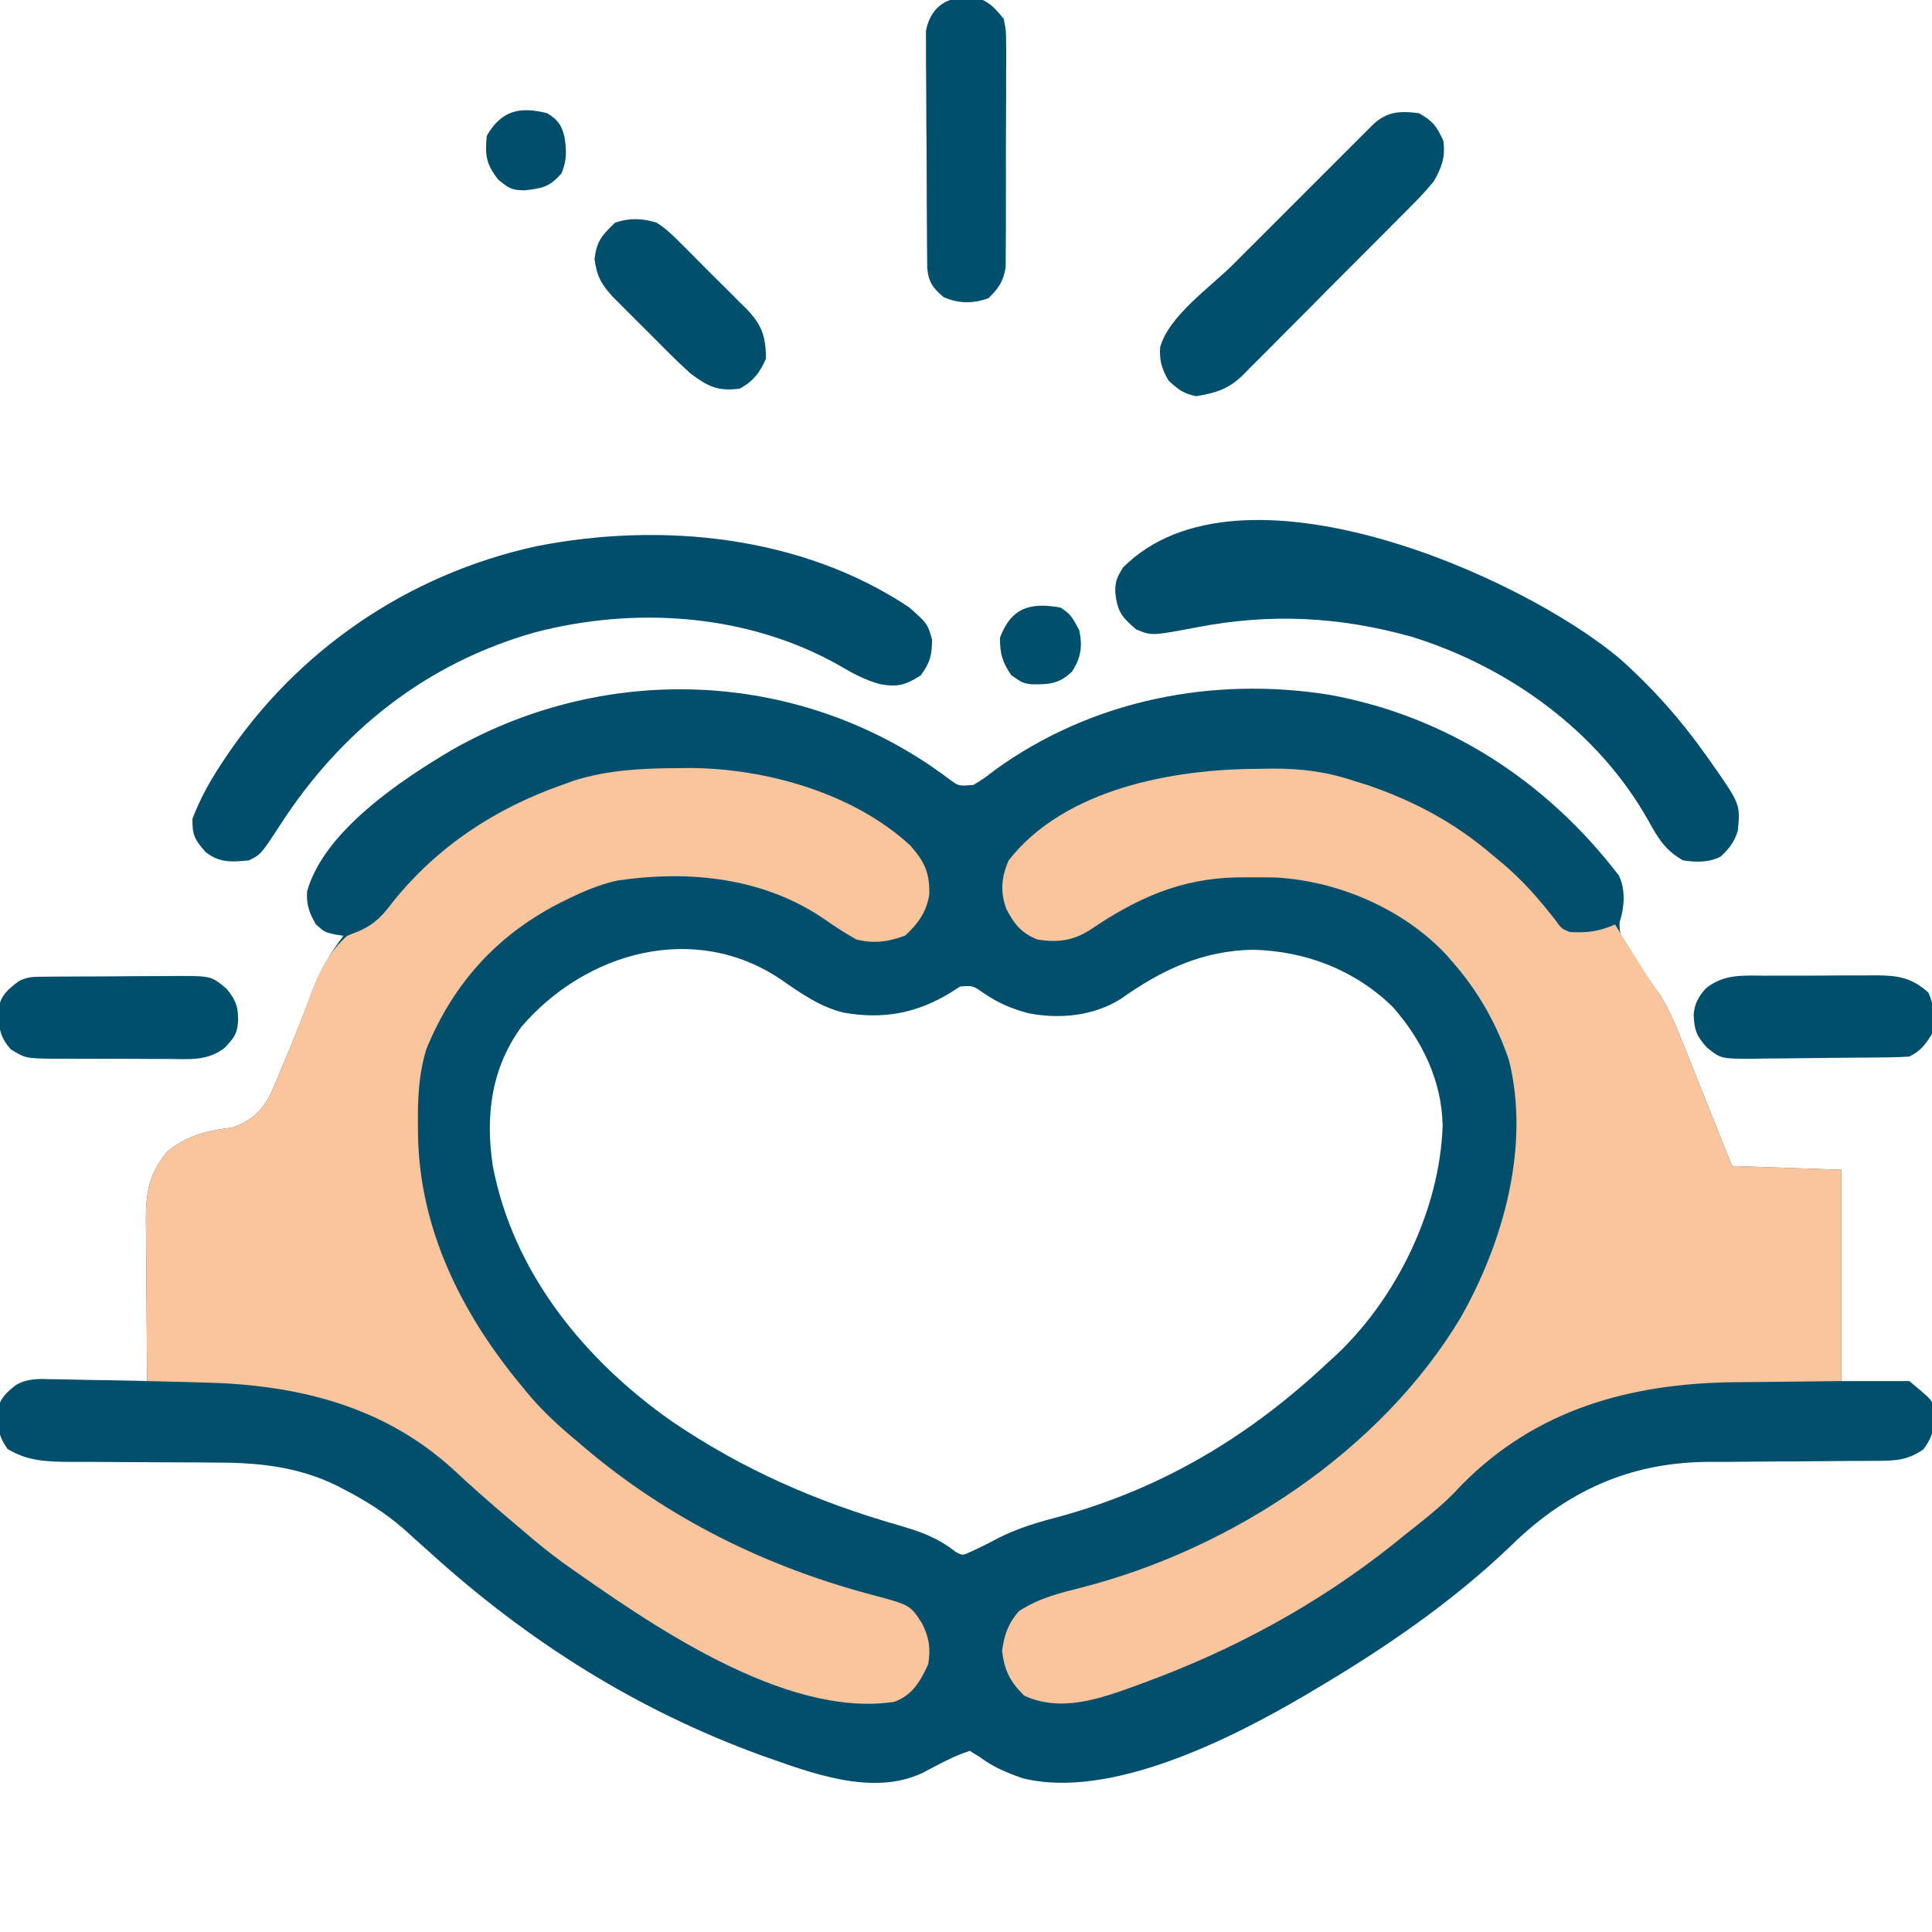
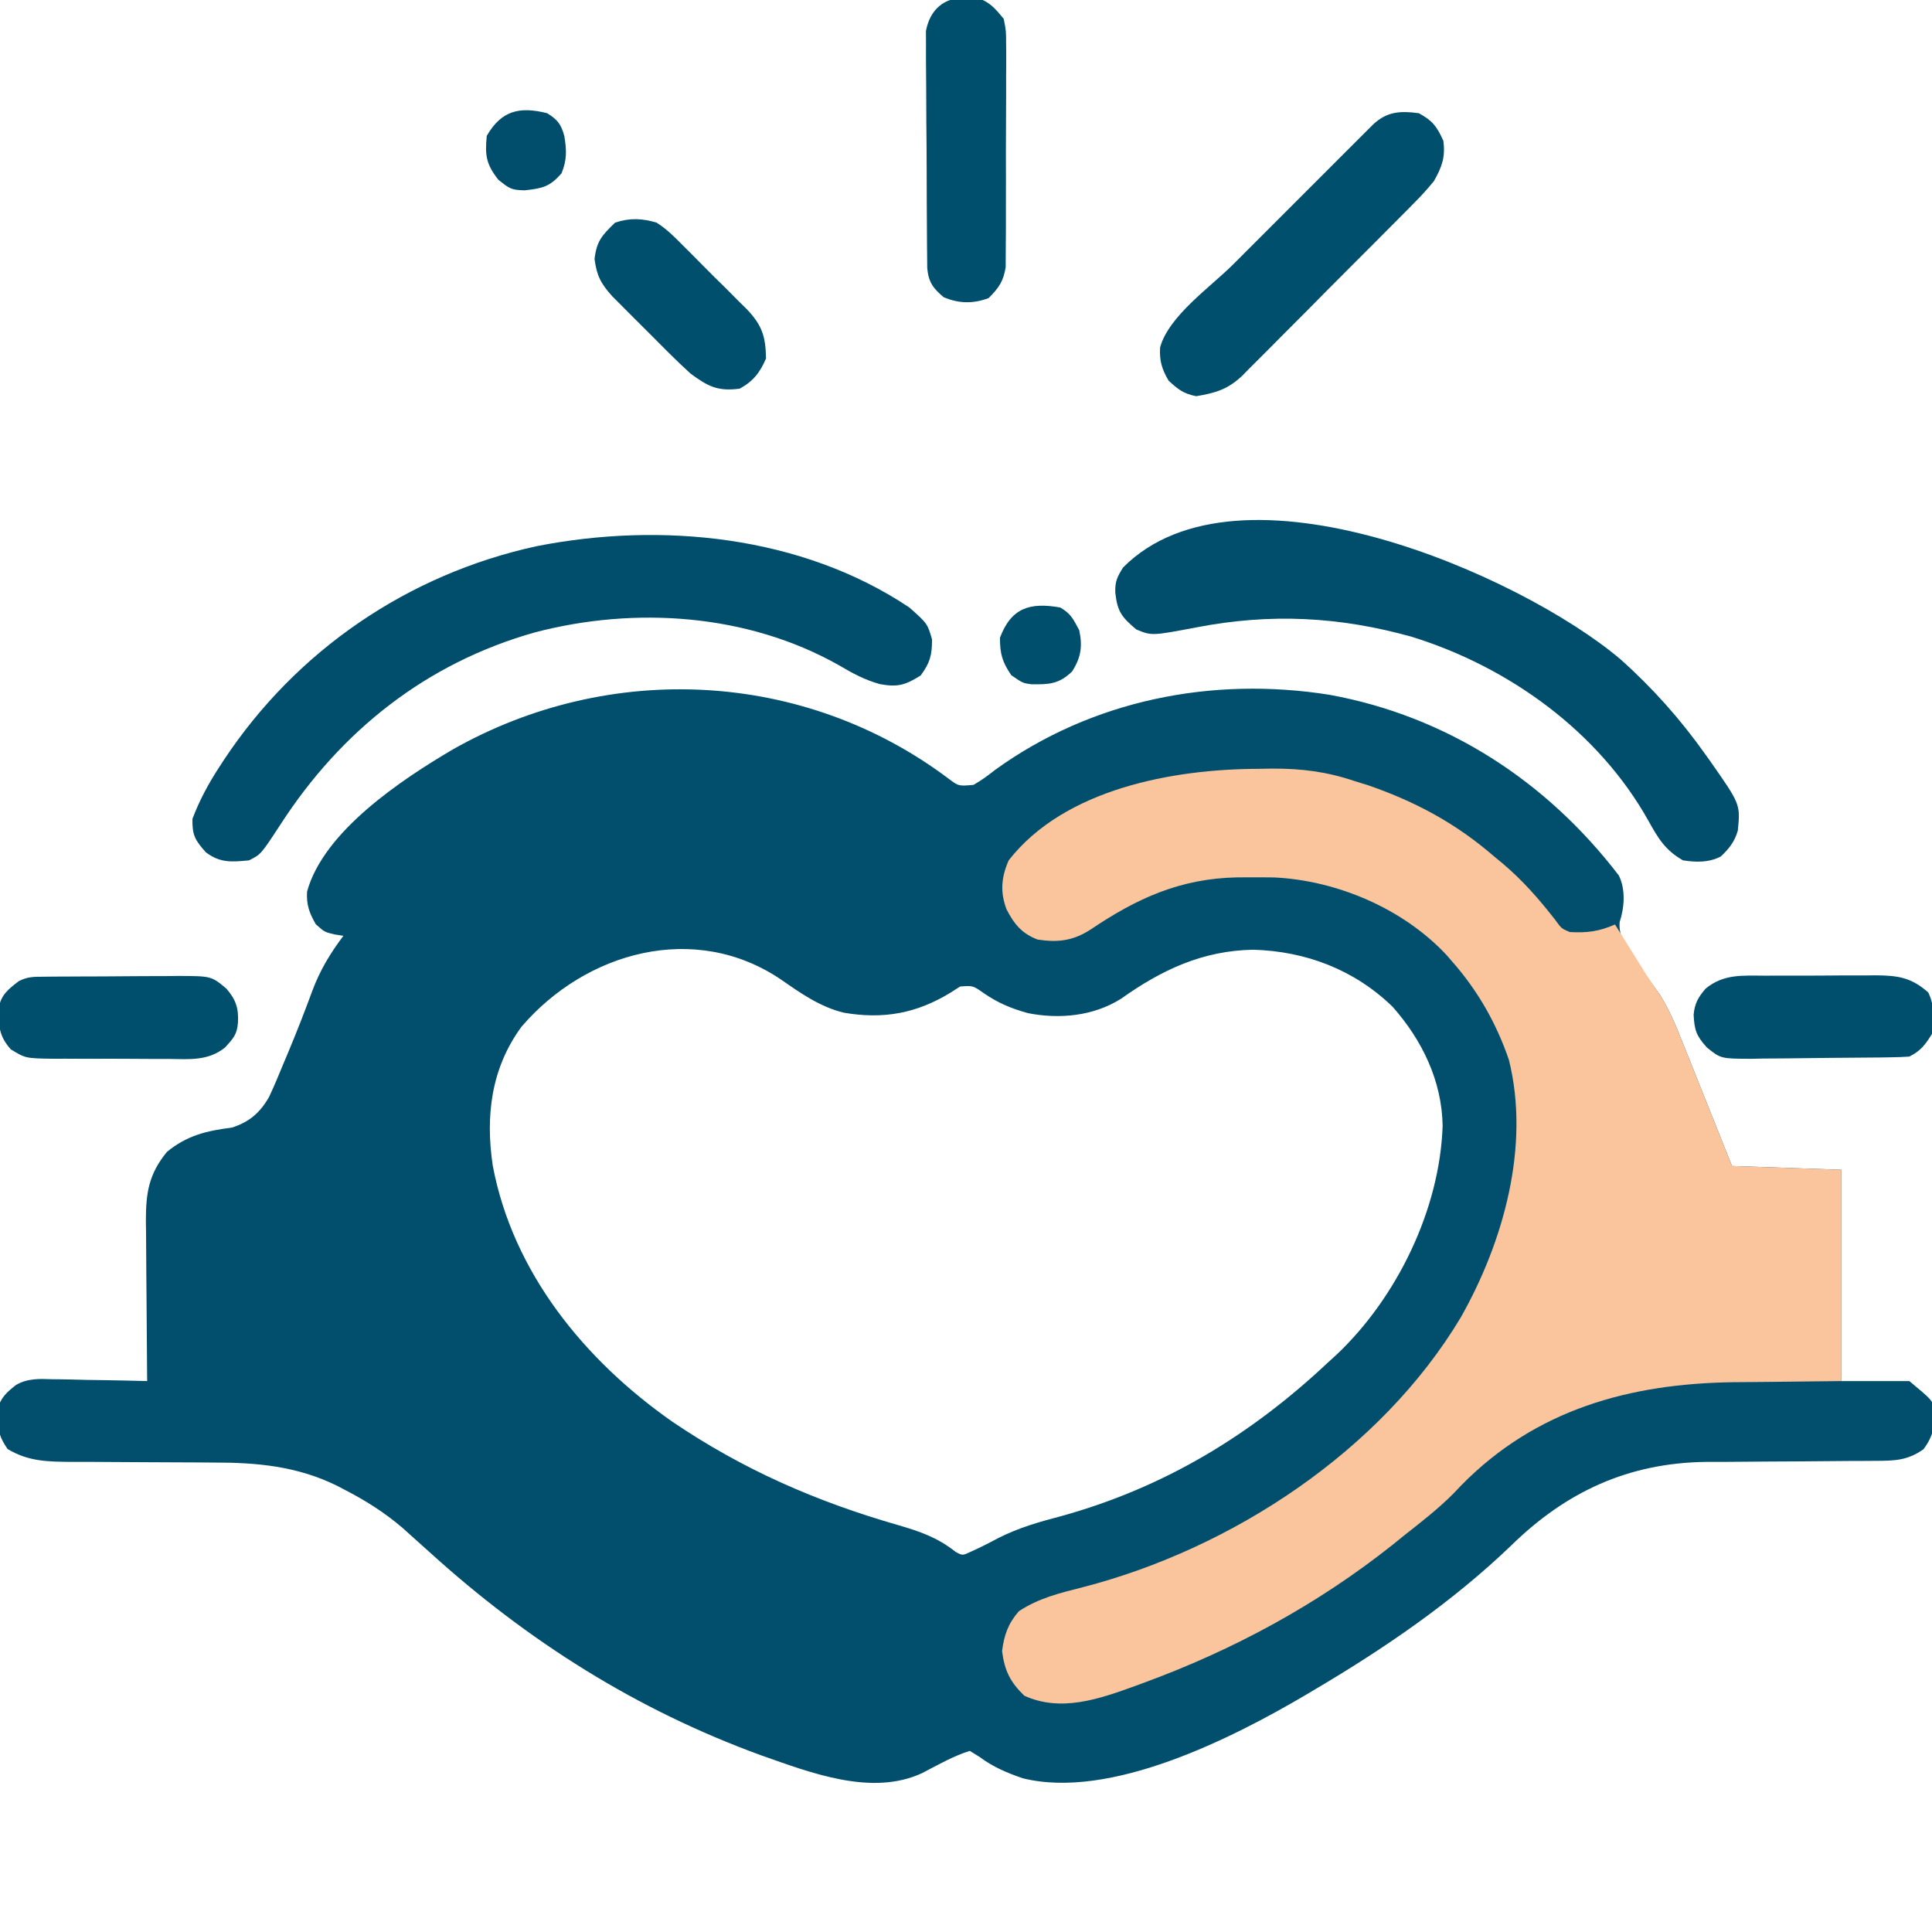
<svg xmlns="http://www.w3.org/2000/svg" width="512" height="512">
  <path d="M0 0 C2.709 2.043 2.709 2.043 6.672 1.688 C9.465 -0.026 9.465 -0.026 12.422 -2.312 C38.049 -20.807 69.909 -27.129 100.984 -22.188 C132.112 -16.522 158.534 0.692 177.672 25.688 C179.509 29.362 179.176 34.163 177.902 38.016 C177.557 42.021 179.654 44.478 181.859 47.625 C182.46 48.517 182.46 48.517 183.072 49.428 C183.833 50.557 184.6 51.681 185.376 52.801 C186.017 53.735 186.017 53.735 186.672 54.688 C187.609 55.978 187.609 55.978 188.565 57.294 C191.184 61.513 192.958 65.853 194.781 70.461 C195.153 71.385 195.525 72.308 195.908 73.26 C197.085 76.192 198.254 79.127 199.422 82.062 C200.222 84.059 201.023 86.055 201.824 88.051 C203.782 92.926 205.726 97.807 207.672 102.688 C217.242 103.017 226.812 103.347 236.672 103.688 C236.672 122.168 236.672 140.648 236.672 159.688 C242.612 159.688 248.552 159.688 254.672 159.688 C260.672 164.688 260.672 164.688 261.434 167.188 C261.299 171.712 261.173 174.005 258.422 177.75 C254.206 180.721 250.858 180.812 245.764 180.829 C243.976 180.84 243.976 180.84 242.151 180.851 C240.862 180.855 239.574 180.859 238.246 180.863 C236.898 180.874 235.549 180.885 234.201 180.898 C228.492 180.95 222.782 180.998 217.073 181.013 C213.573 181.024 210.074 181.053 206.575 181.095 C204.624 181.113 202.673 181.11 200.722 181.107 C180.175 181.384 163.693 189.035 149.201 203.221 C133.413 218.363 115.458 230.61 96.672 241.688 C95.685 242.275 95.685 242.275 94.678 242.875 C75.208 254.335 42.921 270.75 19.656 264.934 C15.501 263.486 11.825 261.959 8.297 259.312 C7.431 258.776 6.564 258.24 5.672 257.688 C1.241 259.081 -2.814 261.431 -6.926 263.566 C-20.321 269.818 -36.545 263.456 -49.551 258.891 C-82.627 246.859 -111.532 228.592 -137.516 205 C-139.117 203.56 -140.721 202.122 -142.328 200.688 C-143.455 199.67 -143.455 199.67 -144.605 198.633 C-149.466 194.476 -154.535 191.282 -160.203 188.375 C-160.827 188.049 -161.45 187.724 -162.092 187.388 C-172.611 182.231 -183.246 181.254 -194.816 181.281 C-196.173 181.272 -197.529 181.261 -198.885 181.248 C-203.859 181.206 -208.832 181.194 -213.806 181.182 C-218.036 181.171 -222.266 181.147 -226.496 181.107 C-228.461 181.094 -230.425 181.098 -232.39 181.103 C-238.739 181.05 -243.814 181.007 -249.328 177.688 C-251.414 174.558 -251.696 173.444 -251.828 169.812 C-251.88 168.969 -251.931 168.126 -251.984 167.258 C-251.177 164.096 -249.639 162.745 -247.124 160.744 C-244.071 158.948 -240.949 159.071 -237.523 159.199 C-236.437 159.21 -236.437 159.21 -235.33 159.221 C-233.036 159.248 -230.746 159.311 -228.453 159.375 C-226.891 159.4 -225.328 159.423 -223.766 159.443 C-219.952 159.498 -216.141 159.584 -212.328 159.688 C-212.335 159.064 -212.341 158.441 -212.348 157.798 C-212.415 151.293 -212.46 144.788 -212.493 138.282 C-212.508 135.857 -212.528 133.431 -212.554 131.005 C-212.591 127.512 -212.608 124.02 -212.621 120.527 C-212.637 119.448 -212.652 118.368 -212.668 117.256 C-212.67 109.803 -211.915 104.849 -207.078 98.938 C-201.739 94.569 -196.551 93.354 -189.855 92.508 C-185.183 90.991 -182.375 88.537 -179.995 84.333 C-178.663 81.481 -177.448 78.604 -176.266 75.688 C-175.832 74.657 -175.397 73.626 -174.95 72.564 C-172.702 67.189 -170.585 61.781 -168.578 56.312 C-166.562 50.871 -163.809 46.316 -160.328 41.688 C-161.105 41.565 -161.883 41.443 -162.684 41.316 C-165.328 40.688 -165.328 40.688 -167.641 38.625 C-169.352 35.645 -170.161 33.44 -169.953 29.977 C-165.581 13.964 -144.825 0.23 -131.293 -7.723 C-89.773 -31.222 -38.262 -28.745 0 0 Z M-113.145 65.809 C-121.187 76.793 -122.712 89.47 -120.738 102.617 C-115.389 130.961 -96.392 154.184 -73.165 170.441 C-54.464 183.128 -35.061 191.596 -13.379 197.84 C-7.57 199.52 -2.881 201.134 1.891 204.93 C3.744 205.953 3.744 205.953 5.996 204.886 C8.486 203.771 10.87 202.555 13.273 201.266 C18.701 198.525 24.185 196.972 30.047 195.438 C57.282 187.865 80.174 173.984 100.672 154.688 C101.358 154.066 102.043 153.445 102.75 152.805 C118.848 137.658 130.241 114.218 130.984 92.062 C130.803 80.108 125.528 69.302 117.711 60.473 C107.571 50.653 94.708 45.767 80.797 45.375 C67.394 45.606 56.558 50.69 45.777 58.355 C38.509 62.954 29.49 63.833 21.152 62.191 C16.71 60.984 13.157 59.488 9.359 56.875 C6.512 54.869 6.512 54.869 3.109 55.125 C2.305 55.641 1.501 56.156 0.672 56.688 C-8.374 62.254 -17.216 63.866 -27.703 62.062 C-33.928 60.552 -39.084 56.952 -44.281 53.324 C-67.17 37.793 -96.101 45.906 -113.145 65.809 Z " fill="#014F6D" transform="translate(251.328,206.312)" />
  <path d="M0 0 C1.259 -0.021 2.519 -0.041 3.816 -0.062 C11.647 -0.095 18.336 0.743 25.75 3.25 C26.964 3.626 28.179 4.003 29.43 4.391 C42.006 8.757 52.69 14.521 62.75 23.25 C63.509 23.876 64.269 24.503 65.051 25.148 C70.342 29.627 74.642 34.564 78.902 40.027 C80.557 42.321 80.557 42.321 82.75 43.25 C87.379 43.512 90.529 43.088 94.75 41.25 C95.425 42.335 96.101 43.421 96.797 44.539 C97.698 45.984 98.599 47.43 99.5 48.875 C99.943 49.588 100.387 50.301 100.844 51.035 C101.282 51.738 101.72 52.44 102.172 53.164 C102.57 53.803 102.968 54.442 103.378 55.1 C104.419 56.732 105.523 58.324 106.654 59.895 C109.279 64.096 111.041 68.427 112.859 73.023 C113.231 73.947 113.603 74.871 113.986 75.823 C115.164 78.754 116.332 81.69 117.5 84.625 C118.3 86.621 119.101 88.617 119.902 90.613 C121.86 95.489 123.805 100.369 125.75 105.25 C135.32 105.58 144.89 105.91 154.75 106.25 C154.75 124.73 154.75 143.21 154.75 162.25 C132.938 162.5 132.938 162.5 126.184 162.548 C98.688 162.91 73.845 169.715 54.062 189.812 C53.013 190.915 53.013 190.915 51.941 192.039 C47.862 196.154 43.293 199.666 38.75 203.25 C37.786 204.031 36.822 204.812 35.828 205.617 C15.875 221.469 -6.369 233.502 -30.25 242.25 C-30.992 242.524 -31.735 242.798 -32.5 243.08 C-42.007 246.522 -52.096 250.057 -61.812 245.625 C-65.556 241.978 -67.028 238.996 -67.688 233.812 C-67.166 229.563 -66.051 226.46 -63.25 223.25 C-57.942 219.745 -52.426 218.434 -46.295 216.879 C-6.743 206.671 32.734 180.726 53.881 145.358 C65.177 125.397 72.32 99.971 66.625 77.125 C63.317 67.479 58.461 58.909 51.75 51.25 C51.218 50.635 50.685 50.02 50.137 49.387 C38.697 37.074 21.078 29.567 4.418 28.781 C2.258 28.747 0.098 28.737 -2.062 28.75 C-3.768 28.759 -3.768 28.759 -5.508 28.767 C-20.451 29.084 -31.903 34.27 -44.23 42.586 C-48.886 45.59 -52.876 46.06 -58.25 45.25 C-62.428 43.672 -64.467 41.182 -66.52 37.211 C-68.224 32.636 -67.91 28.758 -65.938 24.25 C-51.085 5.235 -22.297 0.09 0 0 Z " fill="#FAC59C" transform="translate(333.25,203.75)" />
-   <path d="M0 0 C1.203 -0.01 2.405 -0.02 3.644 -0.031 C23.555 0.161 46.598 6.643 61.609 20.5 C65.33 24.752 66.739 27.601 66.656 33.273 C66.052 37.923 63.701 41.229 60.25 44.375 C55.711 46.053 52.139 46.546 47.375 45.438 C44.419 43.788 41.69 42.011 38.918 40.079 C22.833 29 2.992 26.955 -16.077 29.804 C-20.522 30.798 -24.54 32.455 -28.625 34.438 C-29.222 34.727 -29.819 35.016 -30.434 35.314 C-47.525 43.808 -59.422 56.8 -66.625 74.438 C-68.645 81.014 -68.946 87.408 -68.875 94.25 C-68.866 95.225 -68.857 96.2 -68.848 97.204 C-68.446 122.149 -57.338 144.473 -41.625 163.438 C-40.679 164.596 -40.679 164.596 -39.715 165.777 C-35.737 170.499 -31.378 174.51 -26.625 178.438 C-26.131 178.86 -25.636 179.283 -25.127 179.718 C-2.853 198.741 23.38 211.682 51.625 219.125 C61.595 221.797 61.595 221.797 64.75 226.688 C66.608 230.426 67.037 233.248 66.375 237.438 C64.277 241.999 62.237 245.637 57.375 247.438 C28.148 251.923 -8.141 226.337 -30.625 210.438 C-34.081 207.894 -37.376 205.238 -40.625 202.438 C-41.74 201.493 -42.856 200.549 -43.973 199.605 C-49.317 195.069 -54.582 190.494 -59.688 185.688 C-78.405 168.749 -101.344 163.355 -125.812 162.812 C-127.256 162.774 -128.699 162.735 -130.143 162.695 C-133.637 162.601 -137.131 162.516 -140.625 162.438 C-140.701 155.303 -140.754 148.168 -140.79 141.032 C-140.805 138.607 -140.825 136.181 -140.851 133.755 C-140.888 130.262 -140.905 126.77 -140.918 123.277 C-140.933 122.198 -140.949 121.118 -140.965 120.006 C-140.967 112.553 -140.212 107.599 -135.375 101.688 C-130.036 97.319 -124.848 96.104 -118.152 95.258 C-113.48 93.741 -110.671 91.287 -108.292 87.083 C-106.96 84.231 -105.745 81.354 -104.562 78.438 C-103.91 76.891 -103.91 76.891 -103.245 75.314 C-100.996 69.944 -98.903 64.542 -96.938 59.062 C-94.831 53.476 -92.143 48.436 -87.625 44.438 C-86.501 43.986 -85.377 43.535 -84.219 43.07 C-80.142 41.218 -78.118 38.912 -75.5 35.438 C-63.691 20.743 -48.406 10.675 -30.625 4.438 C-29.541 4.044 -28.457 3.651 -27.34 3.246 C-18.256 0.458 -9.482 0.051 0 0 Z " fill="#FAC59C" transform="translate(179.625,203.562)" />
  <path d="M0 0 C4.786 4.265 4.786 4.265 6 8.438 C6 12.649 5.478 14.593 3 18 C-1.061 20.548 -3.073 21.171 -7.816 20.297 C-11.842 19.188 -15.155 17.387 -18.75 15.25 C-42.954 1.619 -72.728 -0.37 -99.294 6.602 C-127.991 14.708 -150.616 32.639 -166.703 57.547 C-171.857 65.428 -171.857 65.428 -175 67 C-179.591 67.459 -182.67 67.721 -186.438 64.875 C-189.329 61.63 -190.086 60.316 -190 56 C-188.123 51.069 -185.759 46.67 -182.875 42.25 C-182.481 41.644 -182.087 41.039 -181.681 40.415 C-162.459 11.359 -132.84 -8.857 -98.773 -16.258 C-65.768 -22.75 -28.568 -19.109 0 0 Z " fill="#004E6C" transform="translate(241,161)" />
  <path d="M0 0 C8.588 7.653 15.94 15.936 22.582 25.301 C22.983 25.863 23.384 26.425 23.797 27.003 C31.814 38.442 31.814 38.442 31.121 45.426 C30.269 48.388 28.8 50.213 26.582 52.301 C23.334 53.925 20.093 53.841 16.582 53.301 C11.909 50.63 10.041 47.527 7.457 42.863 C-5.784 19.152 -29.599 2.009 -55.301 -5.945 C-74.456 -11.314 -92.786 -12.22 -112.27 -8.453 C-124.196 -6.195 -124.196 -6.195 -128.293 -7.887 C-132.086 -11.122 -133.285 -12.503 -133.855 -17.637 C-133.944 -20.594 -133.385 -21.753 -131.785 -24.316 C-101.125 -55.179 -26.294 -22.29 0 0 Z " fill="#004E6C" transform="translate(429.418,174.699)" />
  <path d="M0 0 C3.676 1.998 4.774 3.5 6.5 7.312 C7.09 11.666 6.099 14.279 4 18 C2.289 20.083 0.639 21.929 -1.262 23.812 C-1.786 24.346 -2.311 24.88 -2.85 25.431 C-4.571 27.179 -6.306 28.912 -8.043 30.645 C-9.253 31.862 -10.463 33.081 -11.672 34.299 C-14.203 36.845 -16.742 39.384 -19.285 41.917 C-22.536 45.156 -25.763 48.417 -28.985 51.685 C-31.475 54.205 -33.98 56.711 -36.488 59.213 C-37.683 60.409 -38.874 61.611 -40.06 62.817 C-41.723 64.504 -43.404 66.172 -45.091 67.835 C-45.812 68.579 -45.812 68.579 -46.548 69.339 C-50.477 73.151 -53.74 74.112 -59 75 C-62.39 74.307 -63.768 73.213 -66.312 70.875 C-68.084 67.856 -68.771 65.597 -68.562 62.075 C-66.315 53.779 -55.279 46.134 -49.23 40.098 C-48.102 38.968 -46.973 37.839 -45.845 36.709 C-43.495 34.358 -41.144 32.009 -38.792 29.662 C-35.775 26.65 -32.762 23.634 -29.75 20.616 C-27.428 18.291 -25.104 15.967 -22.778 13.645 C-21.666 12.533 -20.554 11.42 -19.442 10.306 C-17.897 8.758 -16.348 7.213 -14.798 5.668 C-13.917 4.789 -13.037 3.909 -12.13 3.003 C-8.445 -0.463 -4.901 -0.659 0 0 Z " fill="#004F6D" transform="translate(376,30)" />
  <path d="M0 0 C0.825 -0.013 1.65 -0.026 2.5 -0.039 C6.146 0.929 7.617 2.74 10 5.625 C10.628 8.812 10.628 8.812 10.631 12.447 C10.638 13.113 10.645 13.779 10.653 14.465 C10.67 16.654 10.65 18.842 10.629 21.031 C10.63 22.559 10.632 24.087 10.636 25.615 C10.639 28.813 10.624 32.01 10.597 35.208 C10.563 39.3 10.569 43.391 10.588 47.484 C10.598 50.638 10.589 53.791 10.574 56.945 C10.569 58.453 10.569 59.962 10.576 61.471 C10.581 63.582 10.561 65.692 10.533 67.803 C10.527 69.002 10.521 70.202 10.515 71.438 C9.9 75.242 8.686 76.911 6 79.625 C1.863 81.164 -1.904 81.091 -5.938 79.375 C-8.751 76.987 -9.929 75.387 -10.274 71.678 C-10.285 70.474 -10.295 69.27 -10.306 68.03 C-10.315 67.364 -10.323 66.699 -10.332 66.013 C-10.356 63.814 -10.364 61.614 -10.371 59.414 C-10.38 57.883 -10.389 56.353 -10.398 54.822 C-10.415 51.612 -10.423 48.403 -10.426 45.193 C-10.431 41.085 -10.469 36.978 -10.514 32.87 C-10.544 29.707 -10.551 26.545 -10.552 23.383 C-10.556 21.869 -10.569 20.355 -10.59 18.84 C-10.617 16.719 -10.612 14.6 -10.599 12.479 C-10.607 10.671 -10.607 10.671 -10.615 8.826 C-9.516 3.106 -5.807 -0.091 0 0 Z " fill="#004F6D" transform="translate(256,-0.625)" />
  <path d="M0 0 C1.566 -0.008 1.566 -0.008 3.164 -0.016 C5.369 -0.022 7.573 -0.021 9.778 -0.012 C13.145 -0.004 16.51 -0.033 19.877 -0.064 C22.022 -0.066 24.167 -0.065 26.312 -0.062 C27.316 -0.074 28.319 -0.085 29.353 -0.097 C35.273 -0.038 38.72 0.473 43.223 4.434 C44.951 7.891 44.712 11.653 44.223 15.434 C42.429 18.304 41.24 19.925 38.223 21.434 C36.652 21.549 35.076 21.603 33.501 21.626 C32.029 21.651 32.029 21.651 30.527 21.675 C26.031 21.72 21.535 21.761 17.039 21.784 C14.669 21.8 12.298 21.828 9.928 21.866 C6.51 21.921 3.094 21.942 -0.324 21.957 C-1.381 21.98 -2.437 22.002 -3.526 22.026 C-11.746 22.002 -11.746 22.002 -15.436 19.03 C-18.261 15.897 -18.739 14.411 -18.945 10.359 C-18.683 7.349 -17.73 5.711 -15.777 3.434 C-11.001 -0.522 -5.899 -0.017 0 0 Z " fill="#004F6D" transform="translate(467.777,258.566)" />
  <path d="M0 0 C0.945 -0.01 1.889 -0.019 2.863 -0.029 C4.399 -0.035 4.399 -0.035 5.966 -0.042 C7.542 -0.051 7.542 -0.051 9.15 -0.059 C11.376 -0.069 13.603 -0.075 15.83 -0.079 C19.234 -0.089 22.638 -0.12 26.042 -0.151 C28.204 -0.158 30.366 -0.163 32.528 -0.167 C34.055 -0.186 34.055 -0.186 35.613 -0.204 C44.45 -0.177 44.45 -0.177 48.446 3.161 C50.986 6.124 51.703 8.339 51.509 12.161 C51.259 15.337 50.288 16.336 48.098 18.751 C43.607 22.368 38.628 21.86 33.098 21.79 C32.009 21.792 30.919 21.795 29.797 21.797 C27.5 21.796 25.203 21.783 22.906 21.758 C19.392 21.724 15.88 21.737 12.366 21.757 C10.131 21.75 7.896 21.74 5.661 21.728 C4.087 21.735 4.087 21.735 2.482 21.743 C-4.792 21.625 -4.792 21.625 -8.692 19.251 C-11.838 15.72 -11.943 13.02 -11.913 8.423 C-11.343 4.836 -9.352 3.293 -6.554 1.161 C-4.166 -0.033 -2.666 0.022 0 0 Z " fill="#004F6D" transform="translate(11.554,258.839)" />
  <path d="M0 0 C2.63 1.659 4.706 3.722 6.871 5.941 C7.479 6.543 8.087 7.144 8.713 7.763 C9.988 9.033 11.254 10.312 12.511 11.599 C14.432 13.557 16.388 15.475 18.35 17.393 C19.588 18.636 20.825 19.881 22.059 21.129 C22.641 21.697 23.223 22.265 23.823 22.85 C27.912 27.109 28.914 30.074 29 36 C27.451 39.668 25.538 42.133 22 44 C16.179 44.755 13.621 43.41 9 40 C7.108 38.286 5.261 36.522 3.453 34.719 C2.707 33.976 2.707 33.976 1.946 33.218 C0.905 32.178 -0.133 31.136 -1.169 30.091 C-2.753 28.497 -4.346 26.914 -5.941 25.332 C-6.956 24.316 -7.971 23.299 -8.984 22.281 C-9.899 21.364 -10.814 20.447 -11.757 19.502 C-14.769 16.142 -15.859 14.088 -16.438 9.625 C-15.854 4.791 -14.45 3.369 -11 0 C-7.109 -1.297 -3.883 -1.15 0 0 Z " fill="#004F6D" transform="translate(174,59)" />
  <path d="M0 0 C2.773 1.706 3.719 2.954 4.562 6.09 C5.168 9.884 5.268 12.337 3.812 15.938 C0.682 19.5 -1.175 19.908 -5.938 20.438 C-9.475 20.365 -9.979 20.017 -12.938 17.625 C-16.14 13.549 -16.522 11.217 -16 6 C-12.126 -0.731 -7.289 -1.837 0 0 Z " fill="#004E6C" transform="translate(145,30)" />
  <path d="M0 0 C2.837 1.707 3.347 2.915 5 6 C5.915 10.229 5.492 13.23 3.125 16.938 C-0.358 20.318 -3.036 20.408 -7.738 20.34 C-10 20 -10 20 -13 17.938 C-15.408 14.401 -16 12.274 -16 8 C-12.988 0.019 -7.999 -1.427 0 0 Z " fill="#004F6C" transform="translate(281,161)" />
</svg>